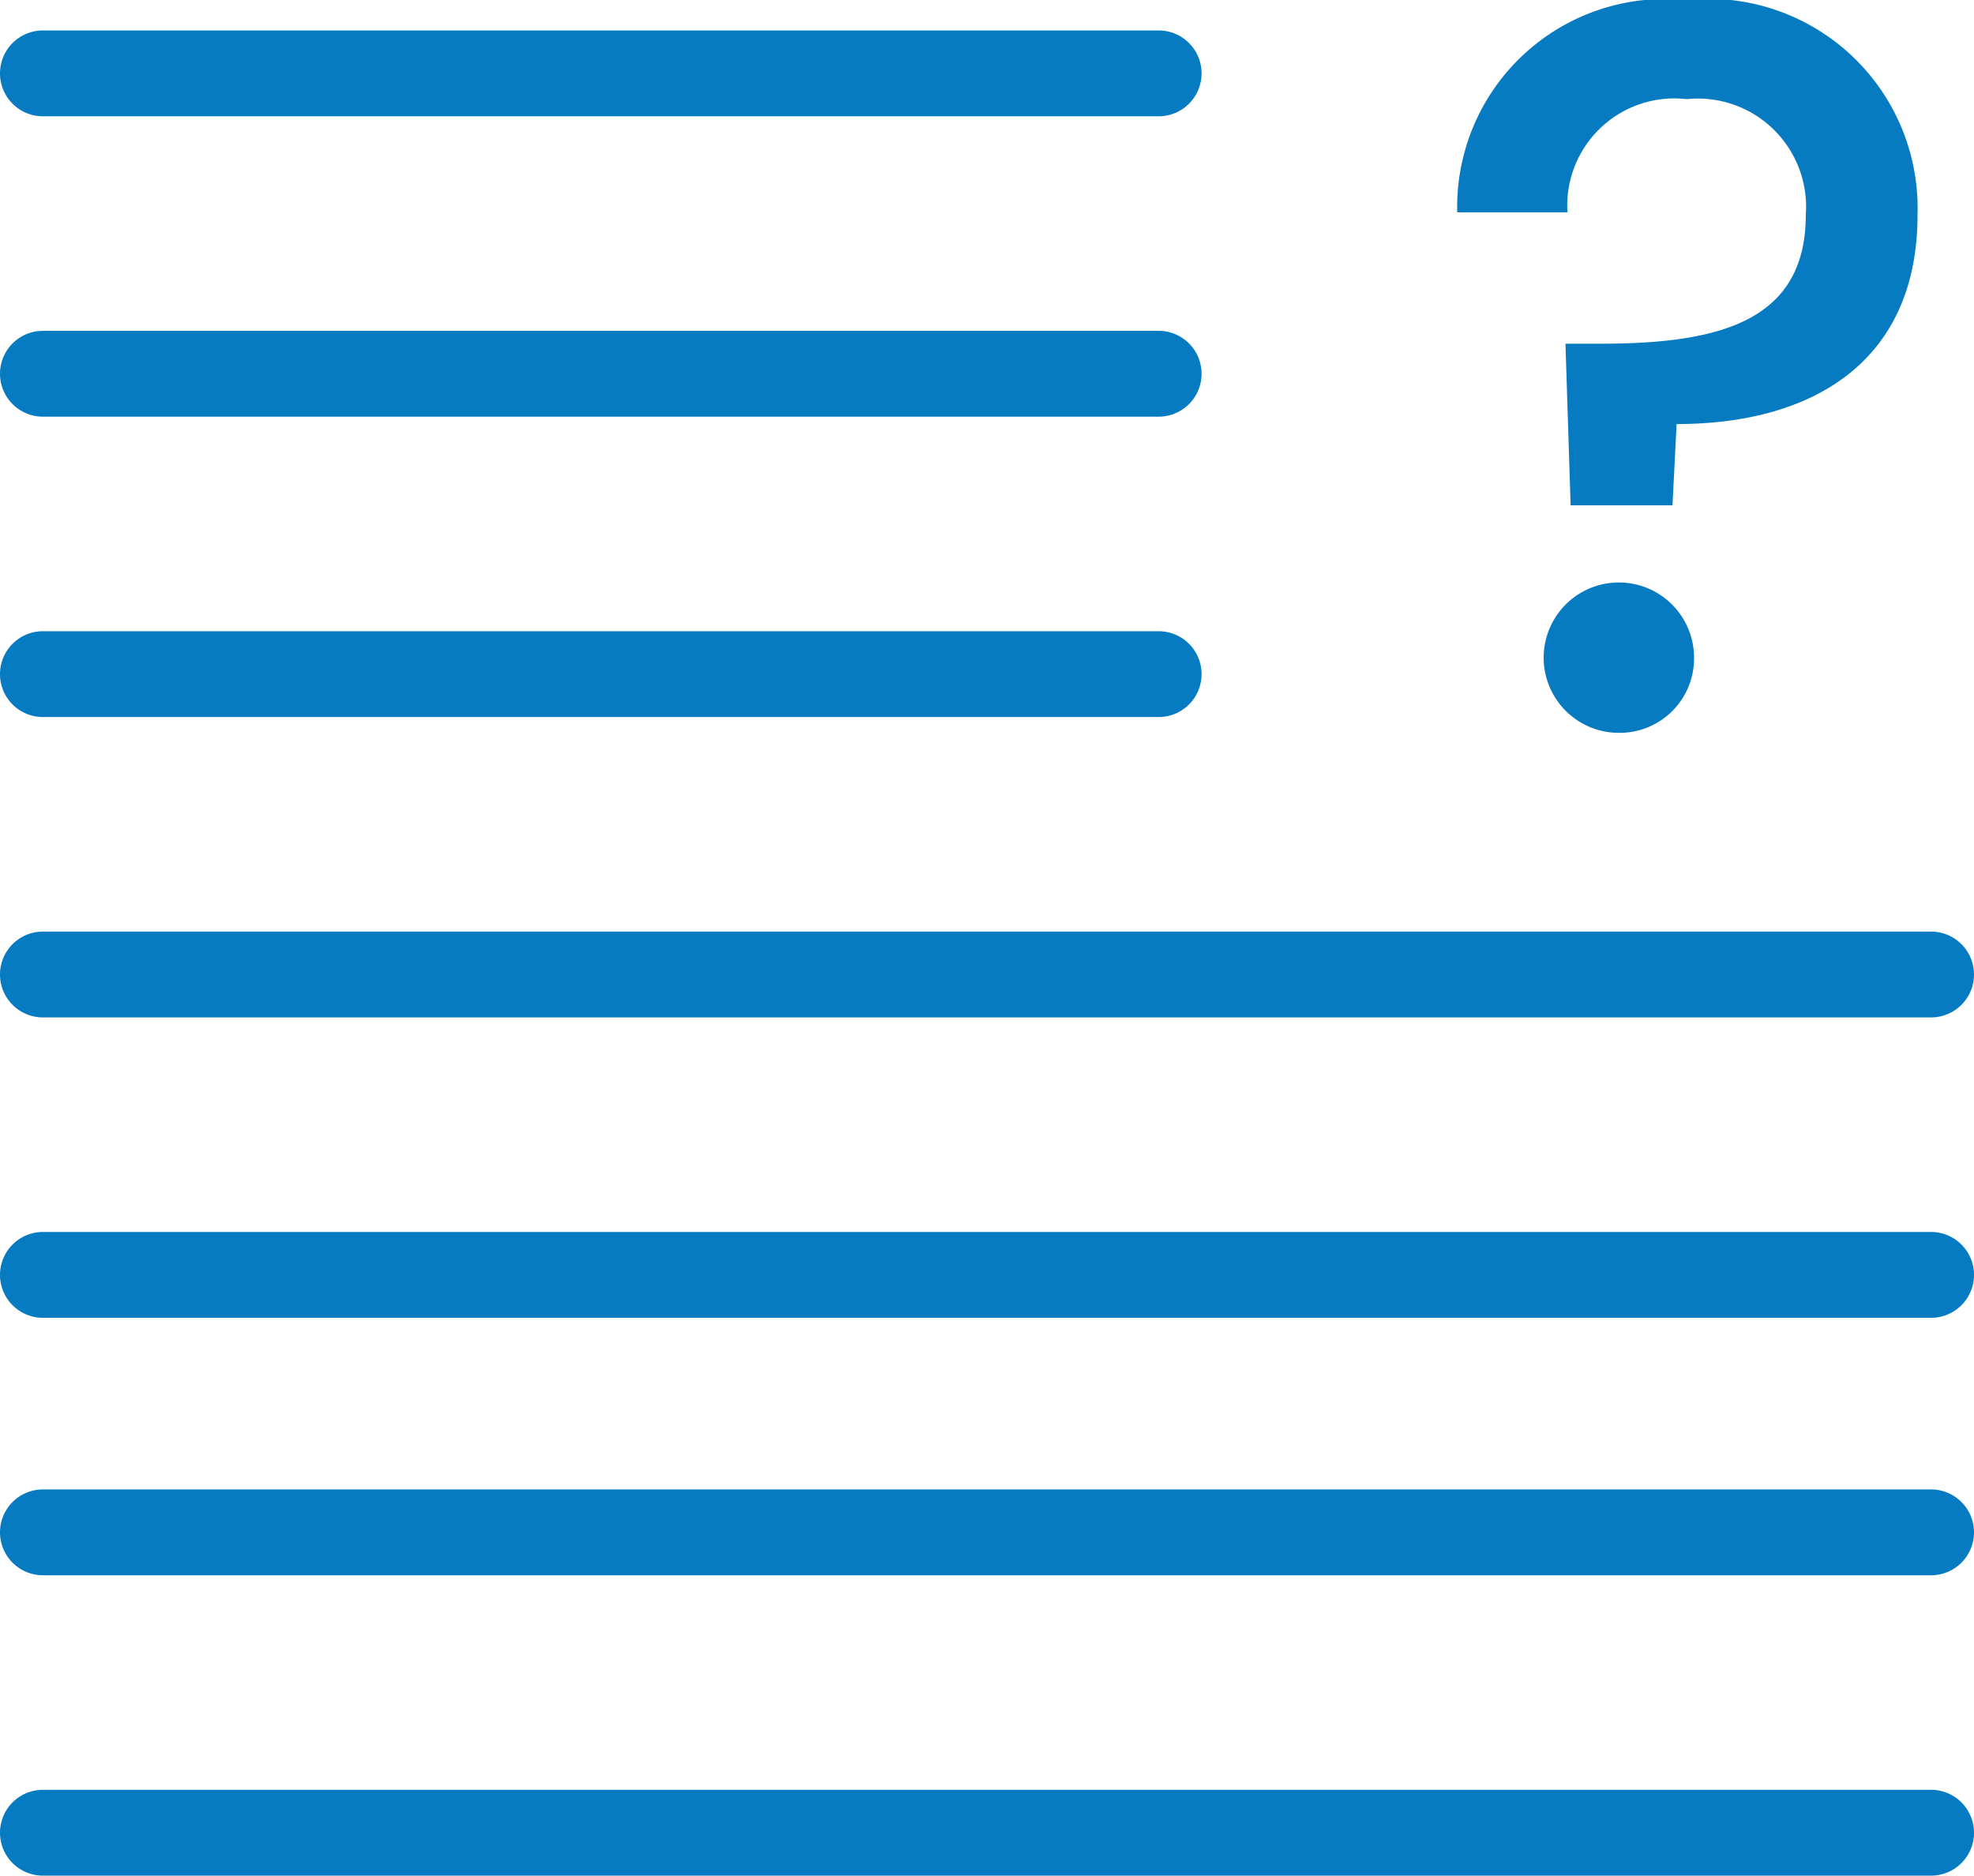
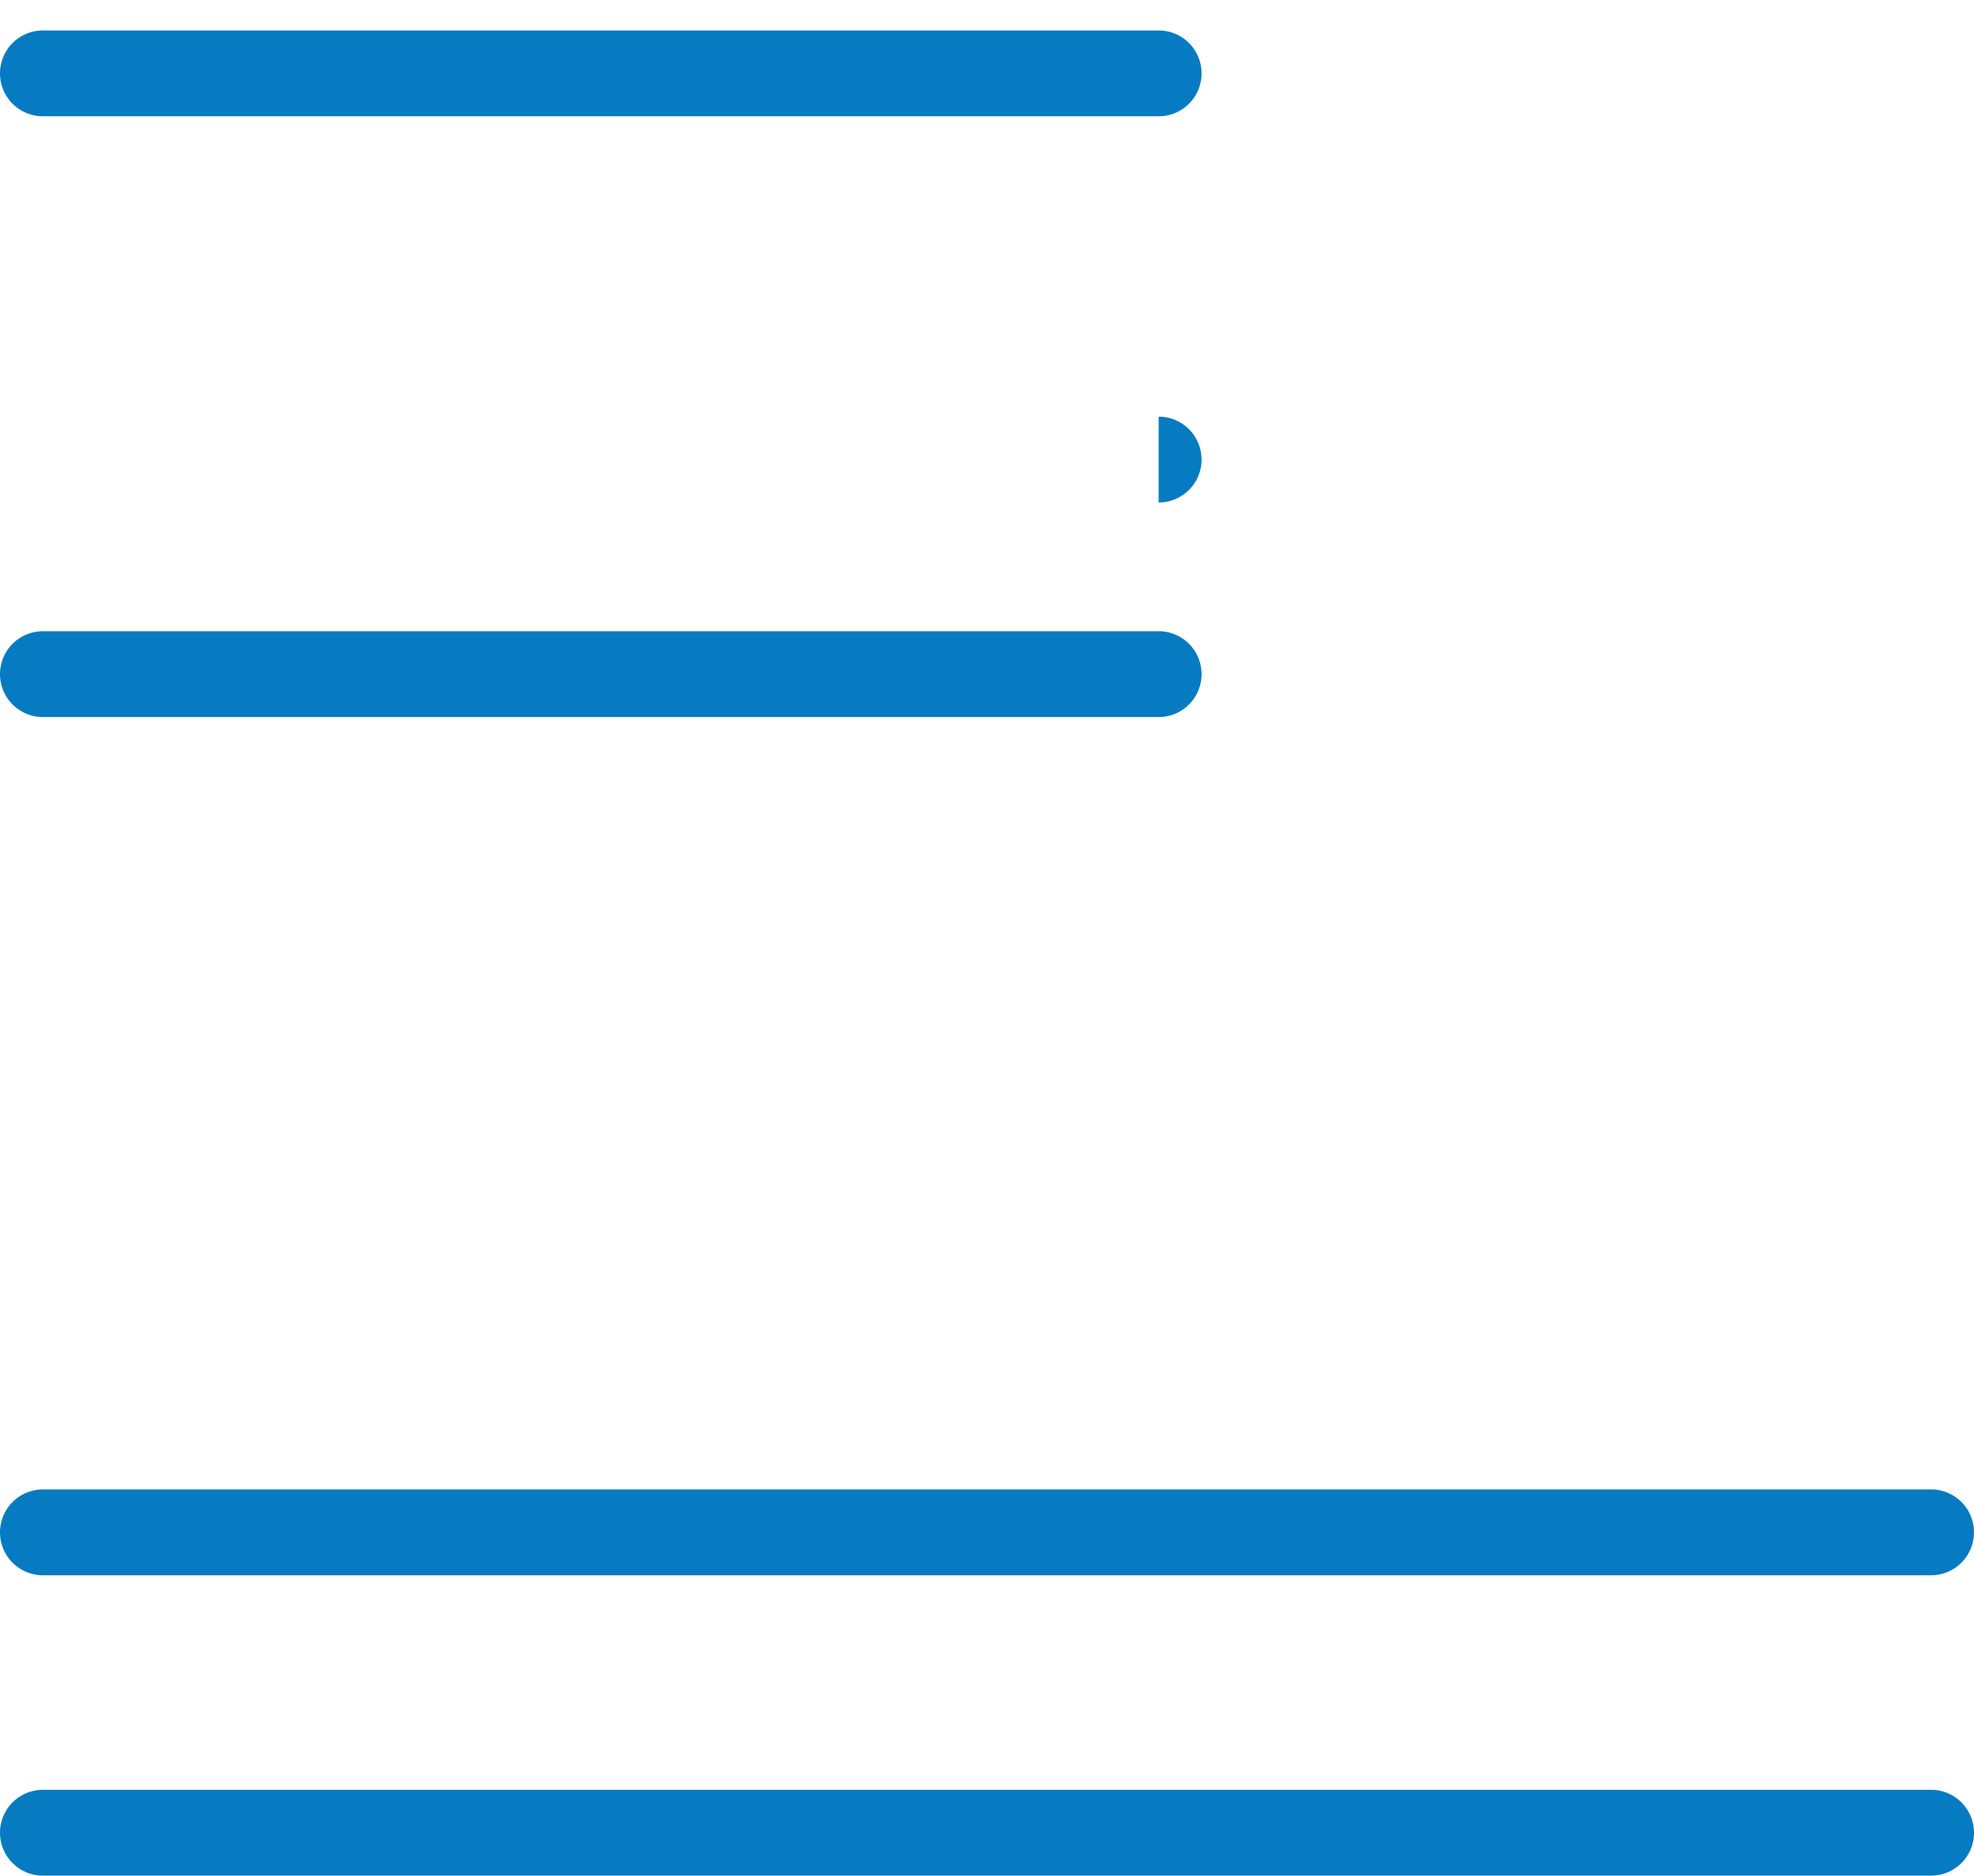
<svg xmlns="http://www.w3.org/2000/svg" width="23" height="21.855" viewBox="0 0 23 21.855">
  <defs>
    <style>.a{fill:#067bc2;}</style>
  </defs>
  <g transform="translate(-4.5 -4.145)">
    <path class="a" d="M18,5.5H5a.5.5,0,0,1,0-1H18a.5.5,0,0,1,0,1Z" />
-     <path class="a" d="M18,9H5A.5.5,0,0,1,5,8H18a.5.5,0,0,1,0,1Z" />
+     <path class="a" d="M18,9H5H18a.5.5,0,0,1,0,1Z" />
    <path class="a" d="M18,12.5H5a.5.5,0,0,1,0-1H18a.5.5,0,0,1,0,1Z" />
-     <path class="a" d="M27,16H5a.5.5,0,0,1,0-1H27a.5.5,0,0,1,0,1Z" />
-     <path class="a" d="M27,19.5H5a.5.5,0,0,1,0-1H27a.5.5,0,0,1,0,1Z" />
    <path class="a" d="M27,22.5H5a.5.5,0,0,1,0-1H27a.5.5,0,0,1,0,1Z" />
    <path class="a" d="M27,26H5a.5.5,0,0,1,0-1H27a.5.5,0,0,1,0,1Z" />
-     <path class="a" d="M24.142,4.145a2.44,2.44,0,0,1,2.7,2.505c0,1.692-1.2,2.436-2.807,2.436l-.048.947H22.8l-.06-1.883h.4c1.355,0,2.4-.24,2.4-1.5A1.261,1.261,0,0,0,24.154,5.3a1.249,1.249,0,0,0-1.391,1.319H21.479A2.423,2.423,0,0,1,24.142,4.145Zm-.767,8.539a.876.876,0,1,1,.863-.876A.866.866,0,0,1,23.375,12.684Z" />
  </g>
</svg>